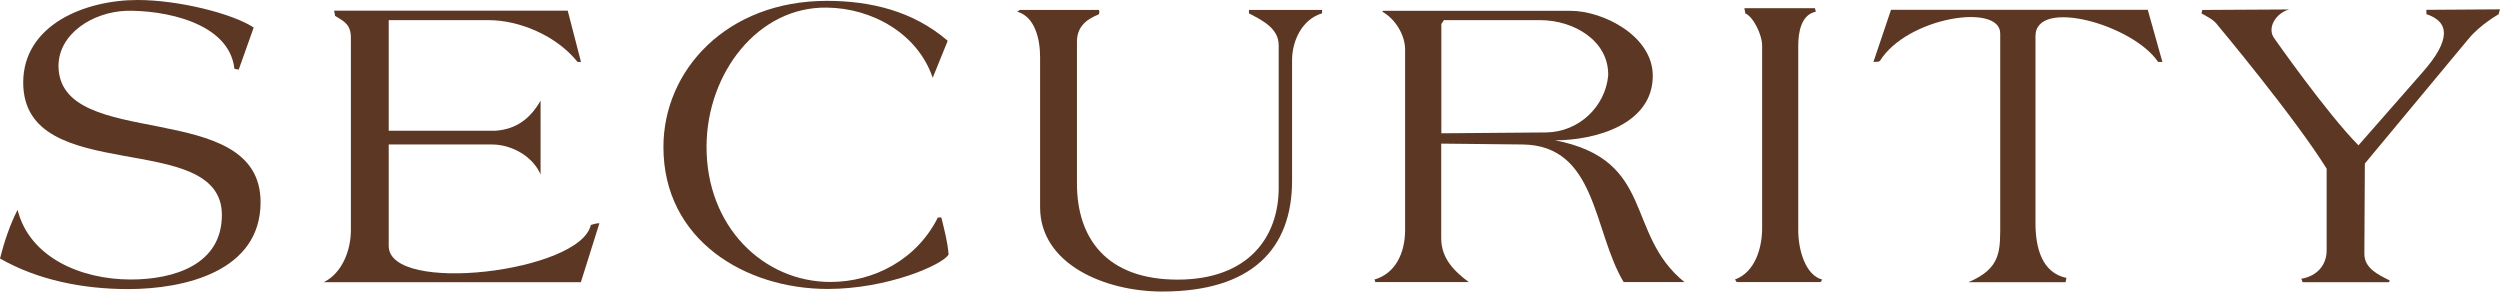
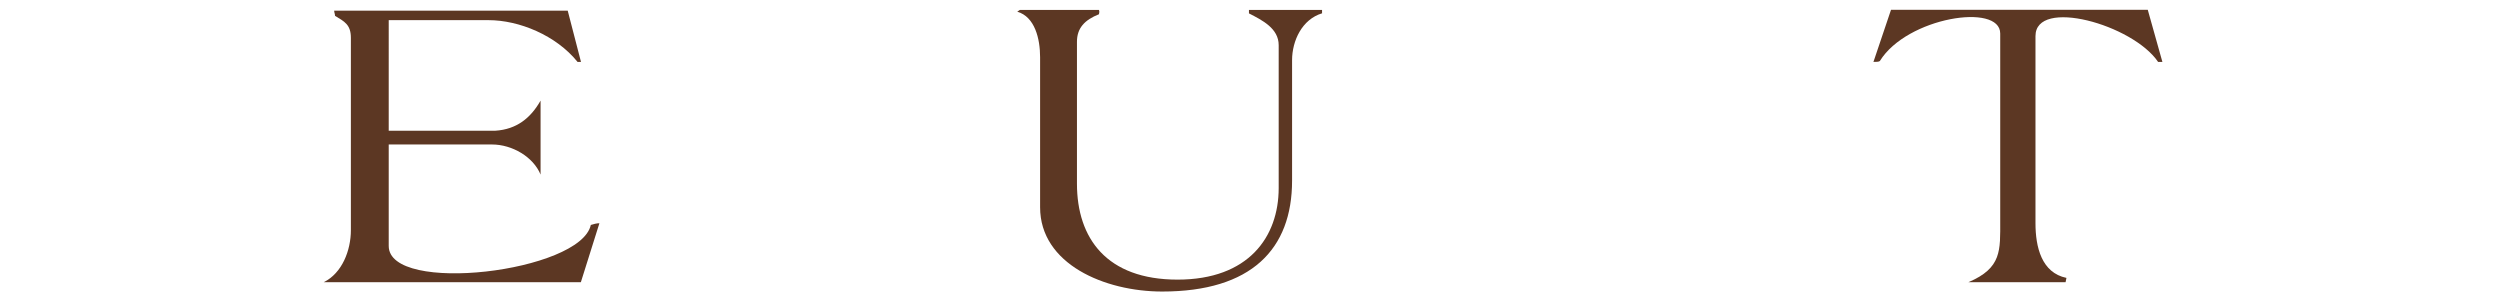
<svg xmlns="http://www.w3.org/2000/svg" id="a" viewBox="0 0 203.49 23.73">
  <defs>
    <style>.b{fill:#5c3723;}</style>
  </defs>
-   <path class="b" d="M20.65,2.24l-1.22,3.43-.35-.07C18.66,1.79,13.27,.81,10.26,.88c-2.73,.11-5.46,1.86-5.5,4.45,0,7.11,16.45,2.49,16.45,11.13,0,5.64-6.2,7.07-10.78,7.07-3.67,0-7.35-.73-10.43-2.49,.35-1.37,.8-2.73,1.43-3.96,.98,3.89,5.18,5.67,9.21,5.67,3.5,0,7.42-1.19,7.42-5.25C18.06,10.4,1.89,15.3,1.89,6.72,1.89,2.03,6.9,0,11.2,0c3.36,0,7.77,1.12,9.45,2.24Z" />
  <path class="b" d="M48.79,18.17l-1.51,4.8H26.35c1.5-.74,2.21-2.59,2.21-4.24V3.08c0-1.08-.53-1.33-1.29-1.79,0-.14-.07-.28-.07-.42h19.01l1.08,4.17h-.28c-1.75-2.17-4.76-3.4-7.25-3.4h-8.12V10.64h8.68c1.72-.11,2.87-1.02,3.68-2.45v6.02c-.59-1.44-2.31-2.45-3.96-2.45h-8.4v8.26c0,3.99,15.61,2.13,16.45-1.71,.21-.07,.49-.14,.7-.14Z" />
-   <path class="b" d="M77.21,20.72c-.49,.84-4.97,2.8-9.84,2.8-6.72,0-13.37-3.99-13.37-11.55C54,5.71,59.15,.07,67.3,.07c3.5,0,7,.8,9.84,3.25l-1.22,3.01c-1.23-3.61-4.94-5.67-8.61-5.71-5.6-.1-9.77,5.32-9.8,11.27-.04,6.58,4.66,11.06,10.08,11.06,3.54,0,7.04-1.82,8.75-5.25h.28c.25,1.02,.52,2.03,.59,3.01Z" />
  <path class="b" d="M107.62,1.08c-1.64,.49-2.45,2.24-2.45,3.82V14.7c0,5.6-3.33,9.03-10.57,9.03-4.69,0-9.94-2.24-9.94-6.86V4.66c0-1.5-.42-3.29-1.86-3.71l.21-.14h6.44c.07,.14,0,.28,0,.35-1.16,.46-1.79,1.12-1.79,2.24V14.95c0,4.45,2.42,7.81,8.19,7.81s8.23-3.47,8.23-7.46V3.68c0-1.37-1.33-2.03-2.42-2.59v-.28h5.95v.28Z" />
-   <path class="b" d="M137.13,22.96h-4.97c-2.49-4.13-2.17-11.13-8.23-11.2l-6.62-.07v7.7c0,1.68,1.09,2.7,2.24,3.57h-7.6l-.07-.21c1.71-.49,2.49-2.17,2.49-4.03V4.03c0-1.22-.84-2.52-1.86-3.08l.07-.07h15.26c2.63,0,6.69,2.03,6.69,5.29,0,3.96-4.69,5.25-7.95,5.25,8.23,1.61,5.64,7.6,10.54,11.55Zm-6.23-16.8c.07-2.84-2.8-4.52-5.53-4.52h-7.84l-.21,.31V10.85l8.54-.07c2.66-.04,4.8-2.1,5.04-4.62Z" />
-   <path class="b" d="M148.33,22.75l-.14,.21h-6.83l-.14-.21c1.65-.6,2.21-2.59,2.21-4.17V3.68c0-.81-.7-2.31-1.37-2.59,0-.14-.07-.28-.07-.42h5.74l.07,.28c-1.19,.25-1.43,1.65-1.43,2.8v14.98c0,1.64,.59,3.67,1.96,4.03Z" />
  <path class="b" d="M176.01,5.04h-.35c-2.06-3.05-9.98-5.25-9.98-2.1v15.23c0,1.93,.49,4.03,2.52,4.45l-.07,.35h-7.91c2.73-1.16,2.59-2.59,2.59-5.01V2.73c0-2.52-7.6-1.33-9.8,2.24-.1,.07-.31,.07-.52,.07l1.43-4.24h20.9l1.19,4.24Z" />
-   <path class="b" d="M203.38,1.16s-1.5,.84-2.45,2l-8.44,10.15-.04,7.35c0,1.16,1.08,1.68,2.07,2.17l-.07,.14h-7c-.07,0-.07-.21-.14-.28,1.29-.21,2.07-1.12,2.07-2.31v-6.65c-2.59-4.17-8.82-11.62-8.82-11.62-.38-.53-.88-.74-1.37-1.02l.07-.28,7.07-.04c-1.08,.28-1.86,1.54-1.19,2.38,0,0,4.24,6.06,6.83,8.68l5.22-5.95c2.31-2.62,2.21-4.1,.31-4.73v-.35l5.99-.04-.11,.38Z" />
</svg>